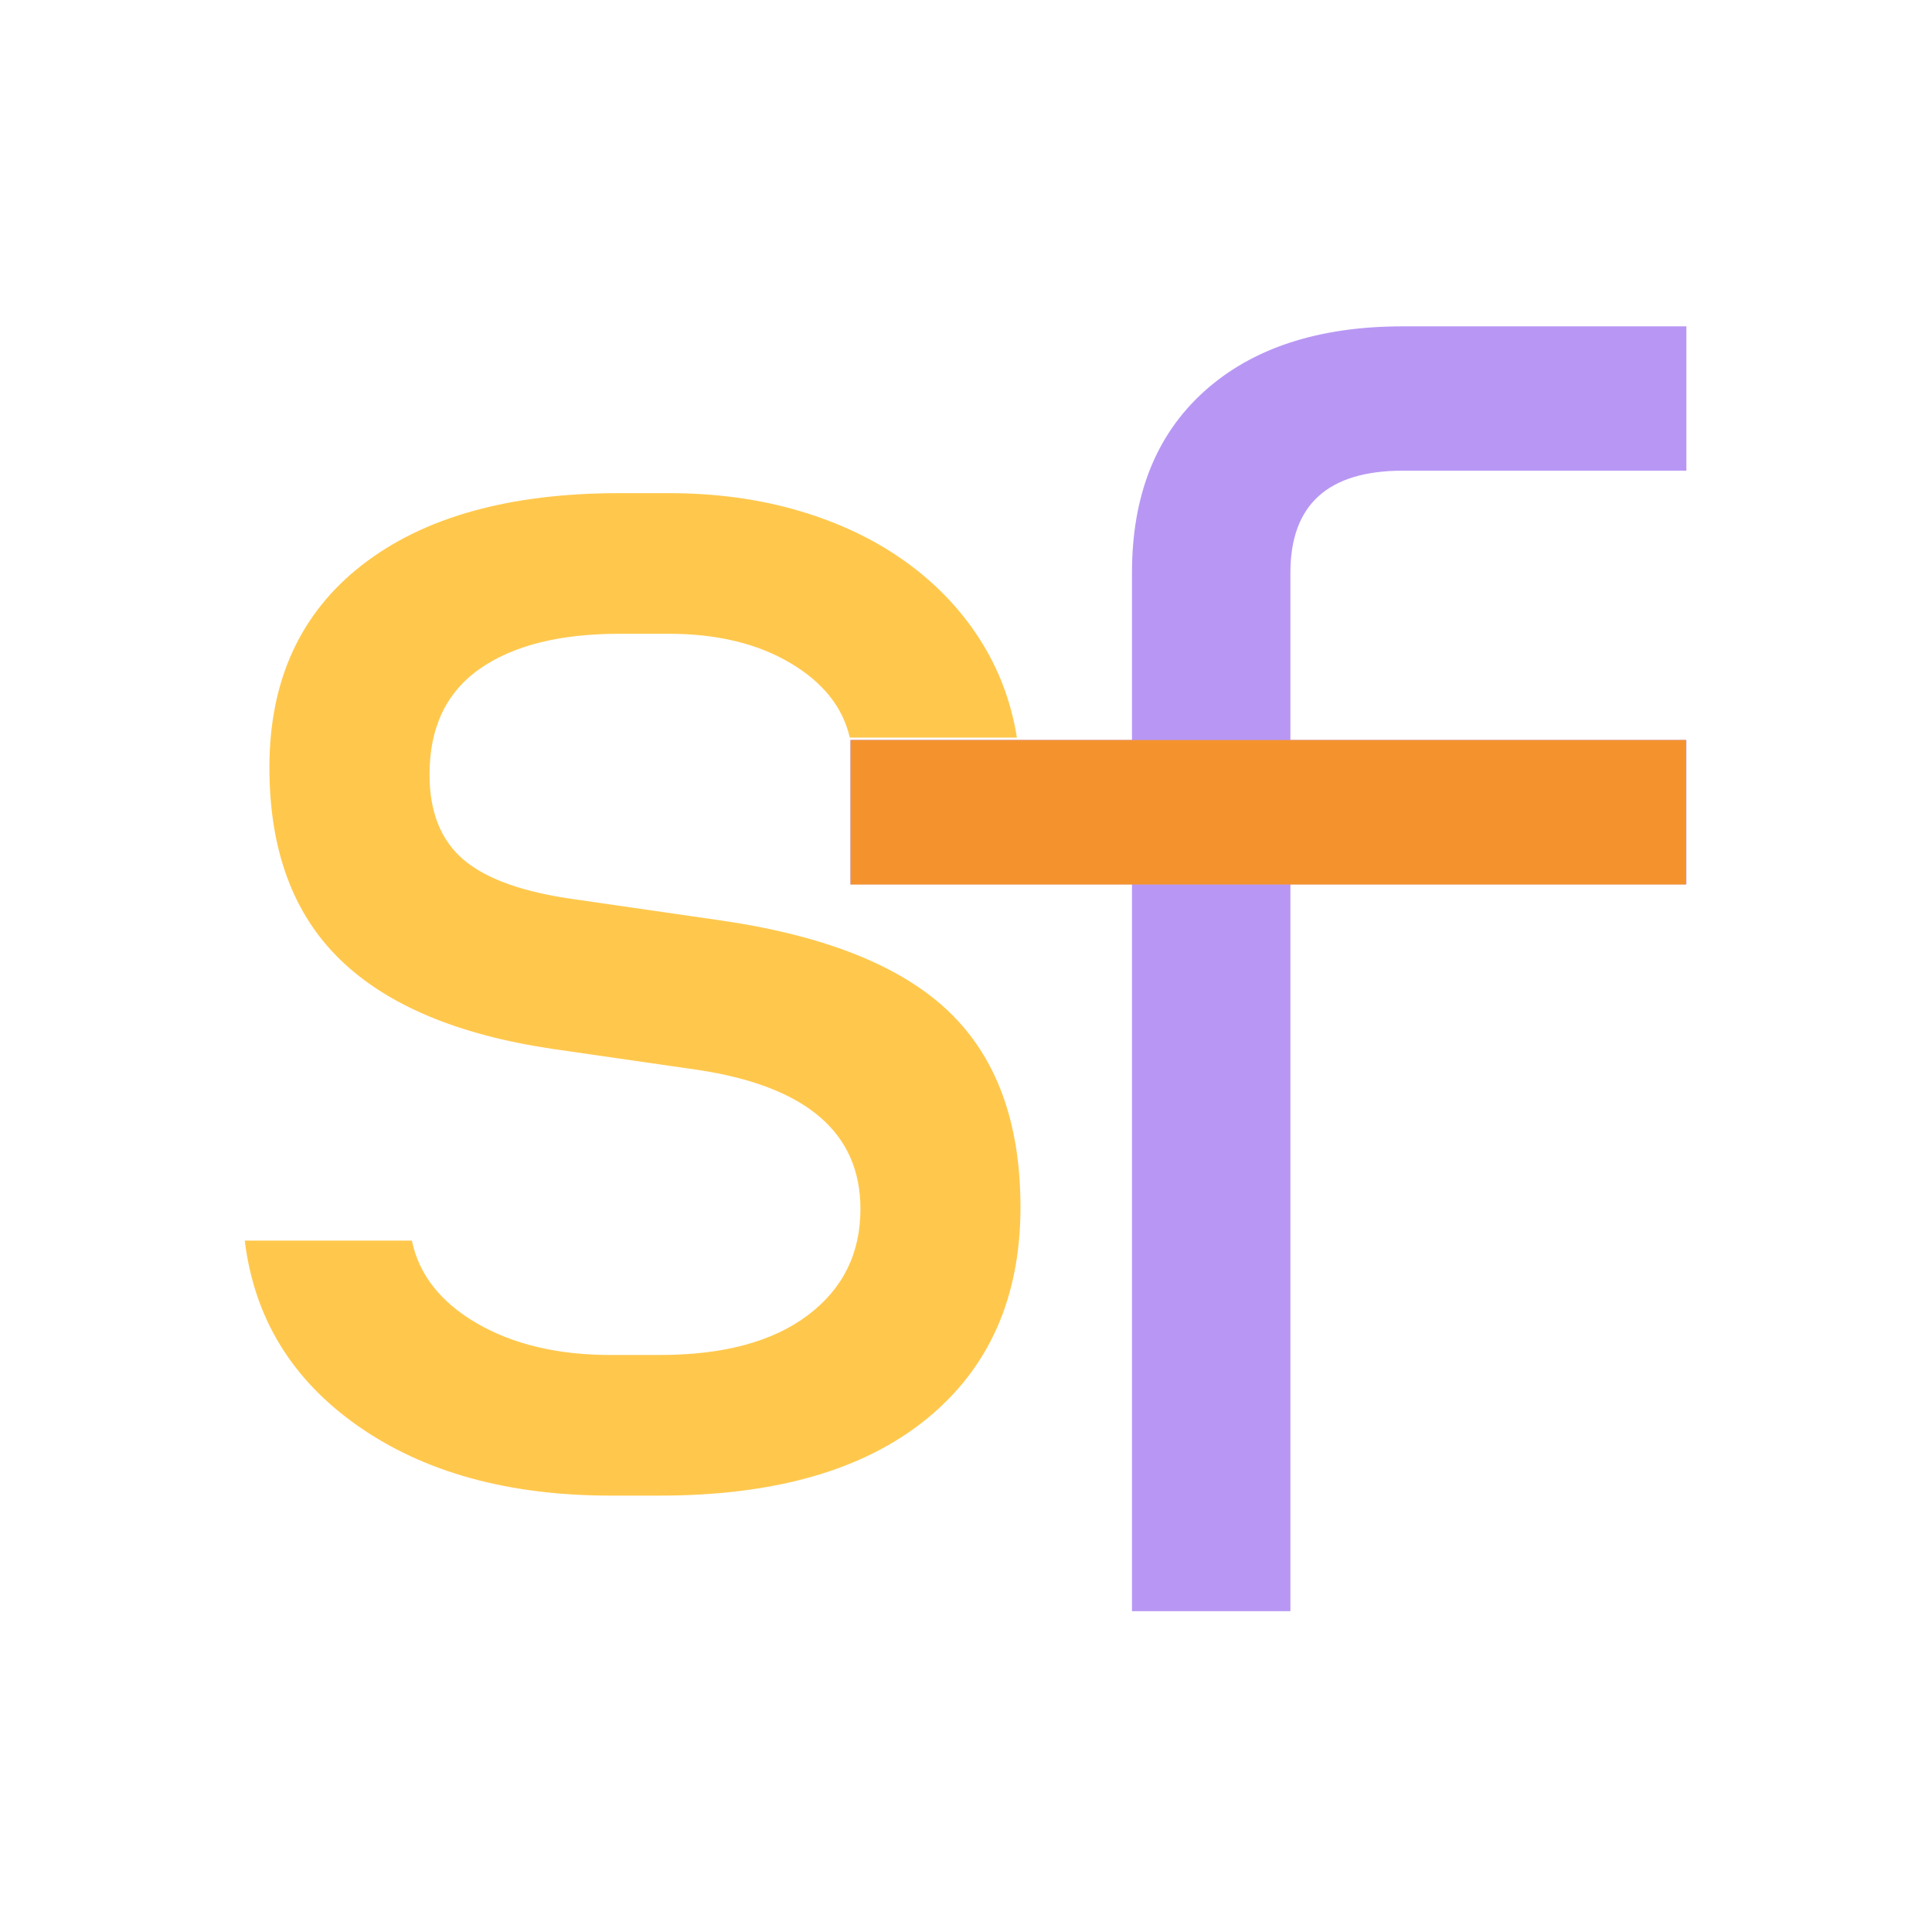
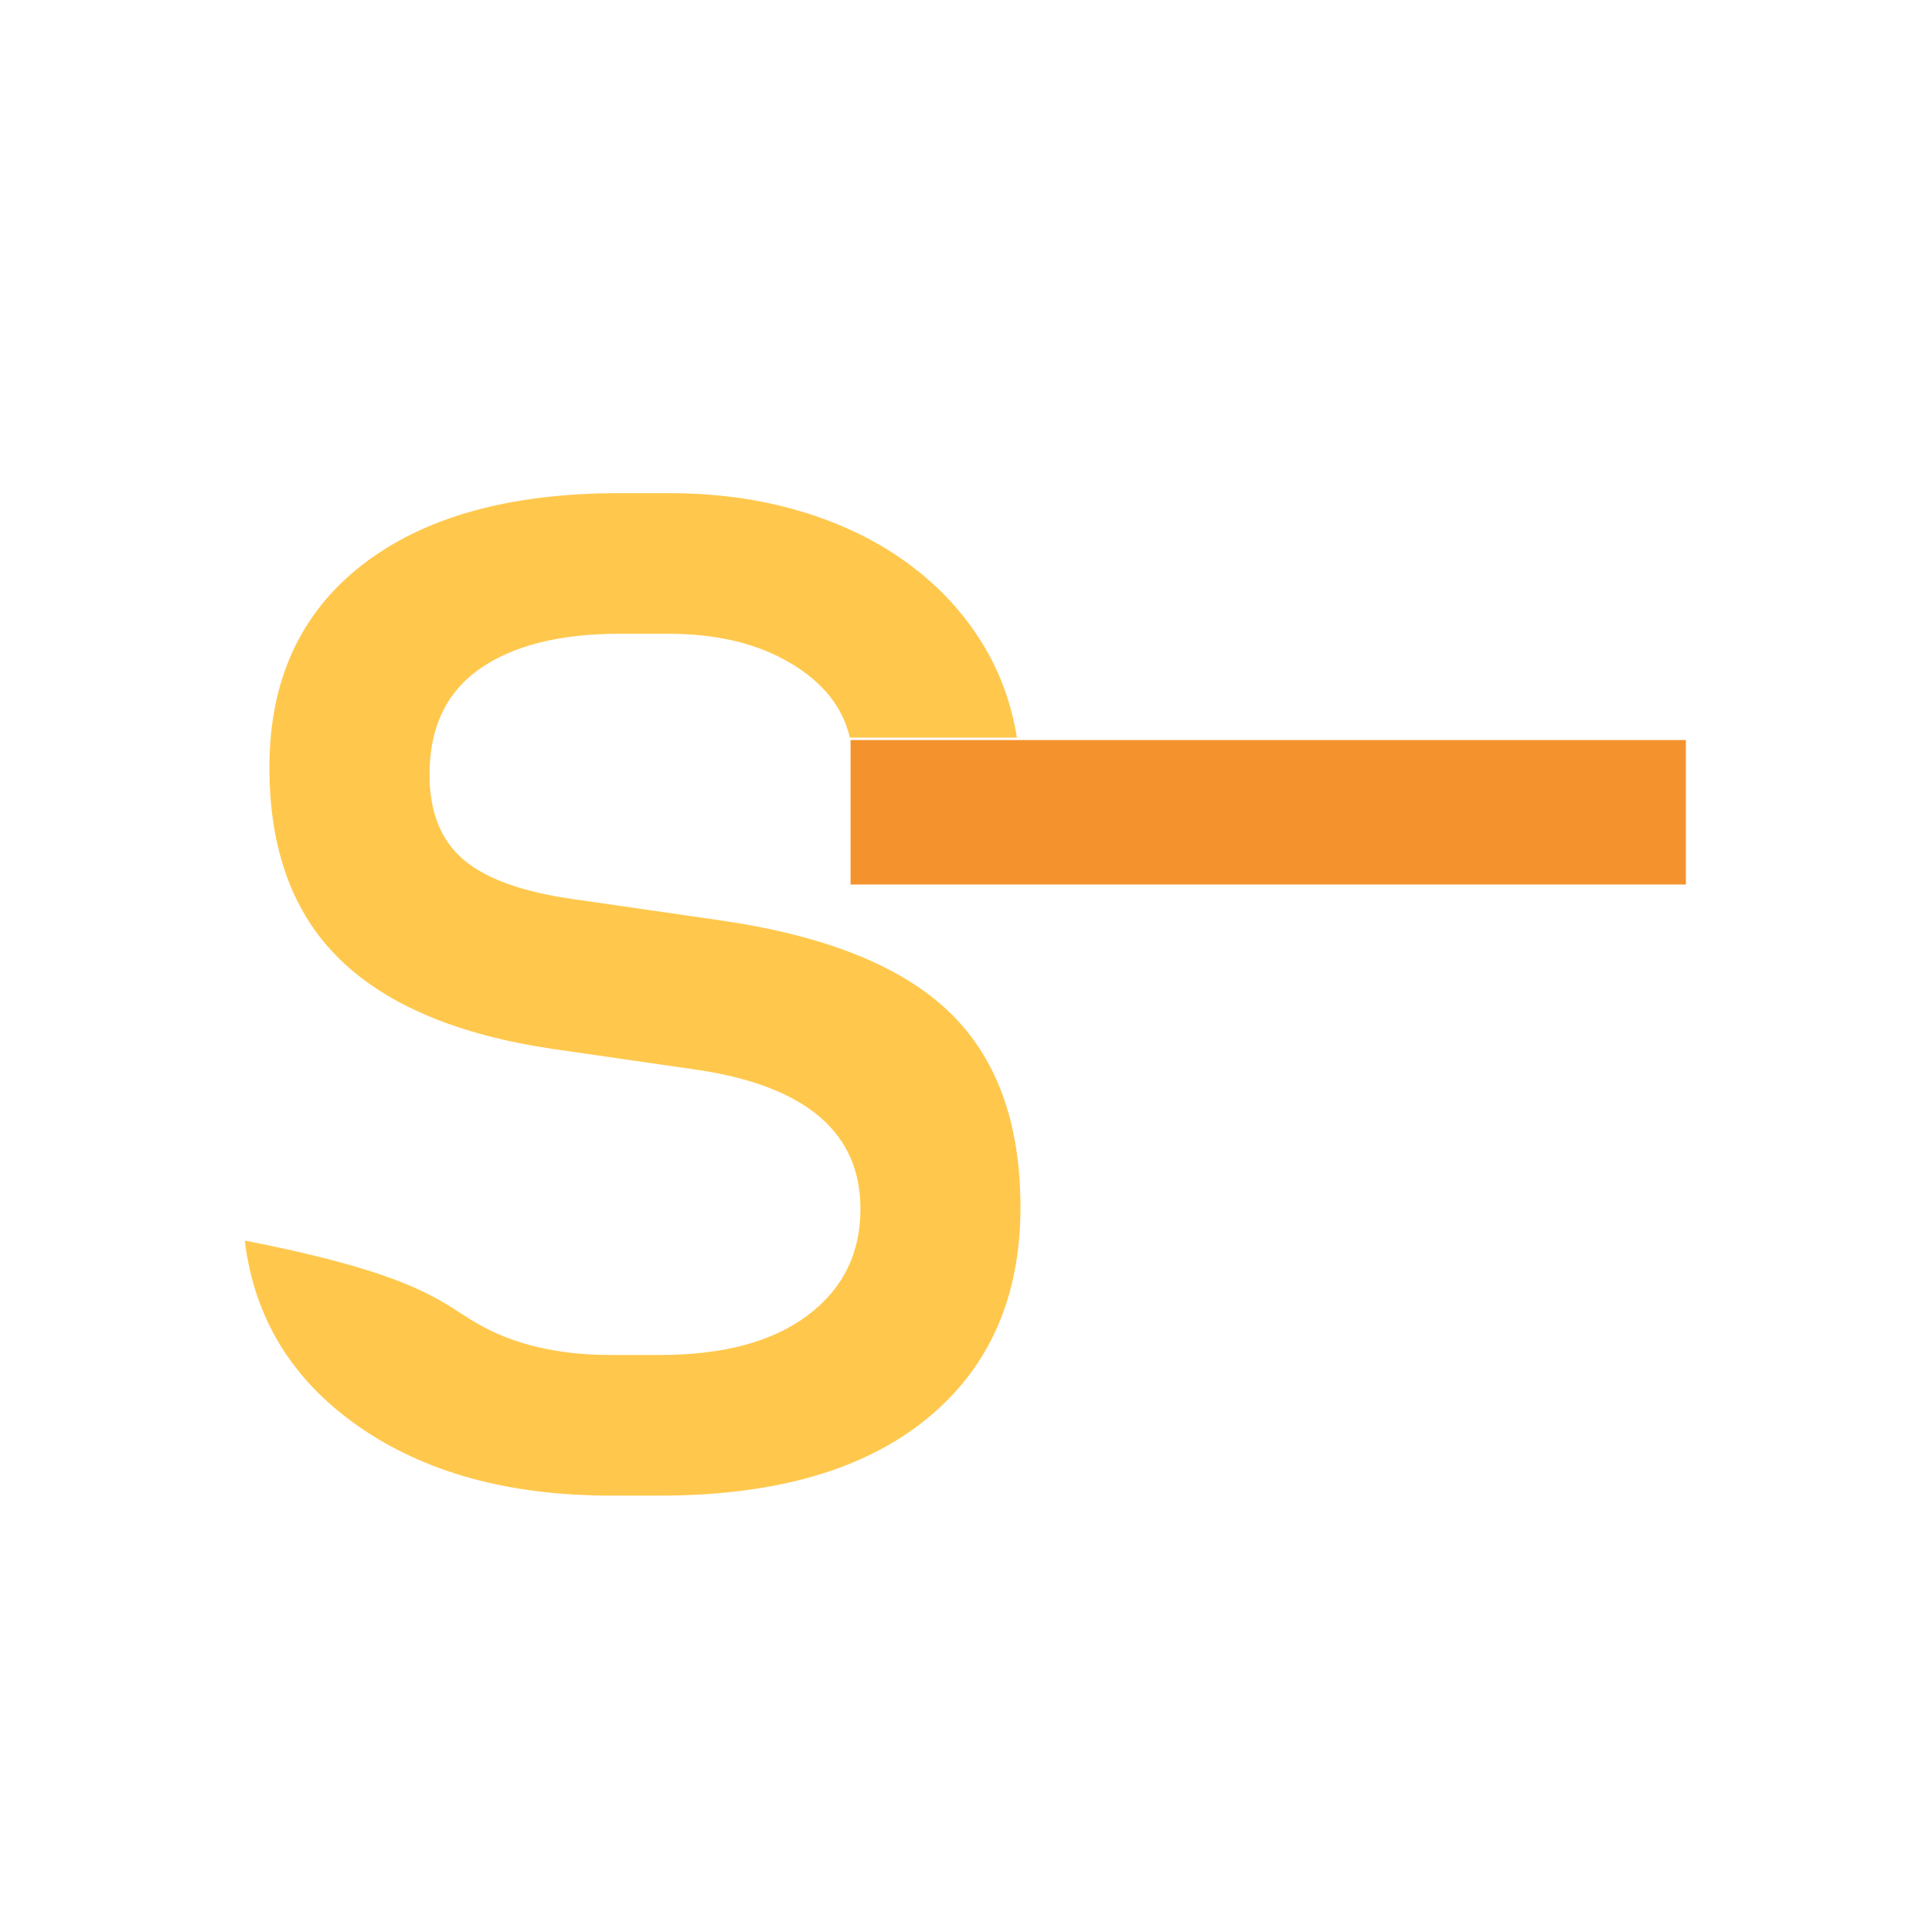
<svg xmlns="http://www.w3.org/2000/svg" width="500" zoomAndPan="magnify" viewBox="0 0 375 375" height="500" preserveAspectRatio="xMidYMid meet">
  <defs>
    <g />
    <clipPath id="736e52879e">
      <path d="M 0.879 0 L 207 0 L 207 370 L 0.879 370 Z M 0.879 0 " clip-rule="nonzero" />
    </clipPath>
    <clipPath id="ddef0a3b60">
      <rect x="0" width="207" y="0" height="370" />
    </clipPath>
    <clipPath id="da4b1e66d2">
      <path d="M 123 0 L 329.68 0 L 329.68 375 L 123 375 Z M 123 0 " clip-rule="nonzero" />
    </clipPath>
    <clipPath id="8a01e5ce10">
      <rect x="0" width="207" y="0" height="375" />
    </clipPath>
    <clipPath id="3a0fbec224">
      <rect x="0" width="330" y="0" height="375" />
    </clipPath>
  </defs>
  <g transform="matrix(1, 0, 0, 1, 20, 0)">
    <g clip-path="url(#3a0fbec224)">
      <g clip-path="url(#736e52879e)">
        <g transform="matrix(1, 0, 0, 1, 0, 0)">
          <g clip-path="url(#ddef0a3b60)">
            <g fill="#ffc84d" fill-opacity="1">
              <g transform="translate(1.229, 286.891)">
                <g>
-                   <path d="M 97.297 3.406 C 77.492 3.406 61.16 -1.086 48.297 -10.078 C 35.441 -19.066 28.102 -31.07 26.281 -46.094 L 58.719 -46.094 C 60.082 -39.488 64.289 -34.133 71.344 -30.031 C 78.406 -25.938 87.055 -23.891 97.297 -23.891 L 106.859 -23.891 C 119.148 -23.891 128.707 -26.453 135.531 -31.578 C 142.363 -36.703 145.781 -43.586 145.781 -52.234 C 145.781 -67.023 135.305 -76.016 114.359 -79.203 L 86.031 -83.297 C 67.594 -86.023 53.82 -91.828 44.719 -100.703 C 35.613 -109.586 31.062 -121.992 31.062 -137.922 C 31.062 -154.766 37.035 -167.848 48.984 -177.172 C 60.93 -186.504 77.602 -191.172 99 -191.172 L 108.562 -191.172 C 117.664 -191.172 126.086 -190.031 133.828 -187.75 C 141.566 -185.477 148.395 -182.238 154.312 -178.031 C 160.227 -173.82 165.062 -168.816 168.812 -163.016 C 172.57 -157.211 175.02 -150.781 176.156 -143.719 L 143.719 -143.719 C 142.352 -149.645 138.484 -154.484 132.109 -158.234 C 125.742 -161.992 117.895 -163.875 108.562 -163.875 L 99 -163.875 C 87.395 -163.875 78.348 -161.598 71.859 -157.047 C 65.379 -152.492 62.141 -145.664 62.141 -136.562 C 62.141 -129.27 64.359 -123.742 68.797 -119.984 C 73.234 -116.234 80.457 -113.676 90.469 -112.312 L 118.797 -108.219 C 139.055 -105.258 153.797 -99.344 163.016 -90.469 C 172.234 -81.594 176.844 -68.961 176.844 -52.578 C 176.844 -35.047 170.754 -21.332 158.578 -11.438 C 146.398 -1.539 129.16 3.406 106.859 3.406 Z M 97.297 3.406 " />
+                   <path d="M 97.297 3.406 C 77.492 3.406 61.16 -1.086 48.297 -10.078 C 35.441 -19.066 28.102 -31.07 26.281 -46.094 C 60.082 -39.488 64.289 -34.133 71.344 -30.031 C 78.406 -25.938 87.055 -23.891 97.297 -23.891 L 106.859 -23.891 C 119.148 -23.891 128.707 -26.453 135.531 -31.578 C 142.363 -36.703 145.781 -43.586 145.781 -52.234 C 145.781 -67.023 135.305 -76.016 114.359 -79.203 L 86.031 -83.297 C 67.594 -86.023 53.82 -91.828 44.719 -100.703 C 35.613 -109.586 31.062 -121.992 31.062 -137.922 C 31.062 -154.766 37.035 -167.848 48.984 -177.172 C 60.93 -186.504 77.602 -191.172 99 -191.172 L 108.562 -191.172 C 117.664 -191.172 126.086 -190.031 133.828 -187.75 C 141.566 -185.477 148.395 -182.238 154.312 -178.031 C 160.227 -173.82 165.062 -168.816 168.812 -163.016 C 172.57 -157.211 175.02 -150.781 176.156 -143.719 L 143.719 -143.719 C 142.352 -149.645 138.484 -154.484 132.109 -158.234 C 125.742 -161.992 117.895 -163.875 108.562 -163.875 L 99 -163.875 C 87.395 -163.875 78.348 -161.598 71.859 -157.047 C 65.379 -152.492 62.141 -145.664 62.141 -136.562 C 62.141 -129.27 64.359 -123.742 68.797 -119.984 C 73.234 -116.234 80.457 -113.676 90.469 -112.312 L 118.797 -108.219 C 139.055 -105.258 153.797 -99.344 163.016 -90.469 C 172.234 -81.594 176.844 -68.961 176.844 -52.578 C 176.844 -35.047 170.754 -21.332 158.578 -11.438 C 146.398 -1.539 129.16 3.406 106.859 3.406 Z M 97.297 3.406 " />
                </g>
              </g>
            </g>
          </g>
        </g>
      </g>
      <g clip-path="url(#da4b1e66d2)">
        <g transform="matrix(1, 0, 0, 1, 123, 0)">
          <g clip-path="url(#8a01e5ce10)">
            <g fill="#b897f4" fill-opacity="1">
              <g transform="translate(1.561, 312.732)">
                <g>
-                   <path d="M 20.5 -141.094 L 20.5 -169.109 L 75.156 -169.109 L 75.156 -201.562 C 75.156 -216.594 79.82 -228.32 89.156 -236.75 C 98.5 -245.176 111.367 -249.391 127.766 -249.391 L 182.766 -249.391 L 182.766 -221.375 L 127.766 -221.375 C 113.191 -221.375 105.906 -214.77 105.906 -201.562 L 105.906 -169.109 L 182.766 -169.109 L 182.766 -141.094 L 105.906 -141.094 L 105.906 0 L 75.156 0 L 75.156 -141.094 Z M 20.5 -141.094 " />
-                 </g>
+                   </g>
              </g>
            </g>
          </g>
        </g>
      </g>
      <path stroke-linecap="butt" transform="matrix(0.701, 0, 0, 0.701, 145.095, 143.641)" fill="none" stroke-linejoin="miter" d="M -0.001 20.002 L 231.287 20.002 " stroke="#f4932e" stroke-width="40" stroke-opacity="1" stroke-miterlimit="4" />
    </g>
  </g>
</svg>